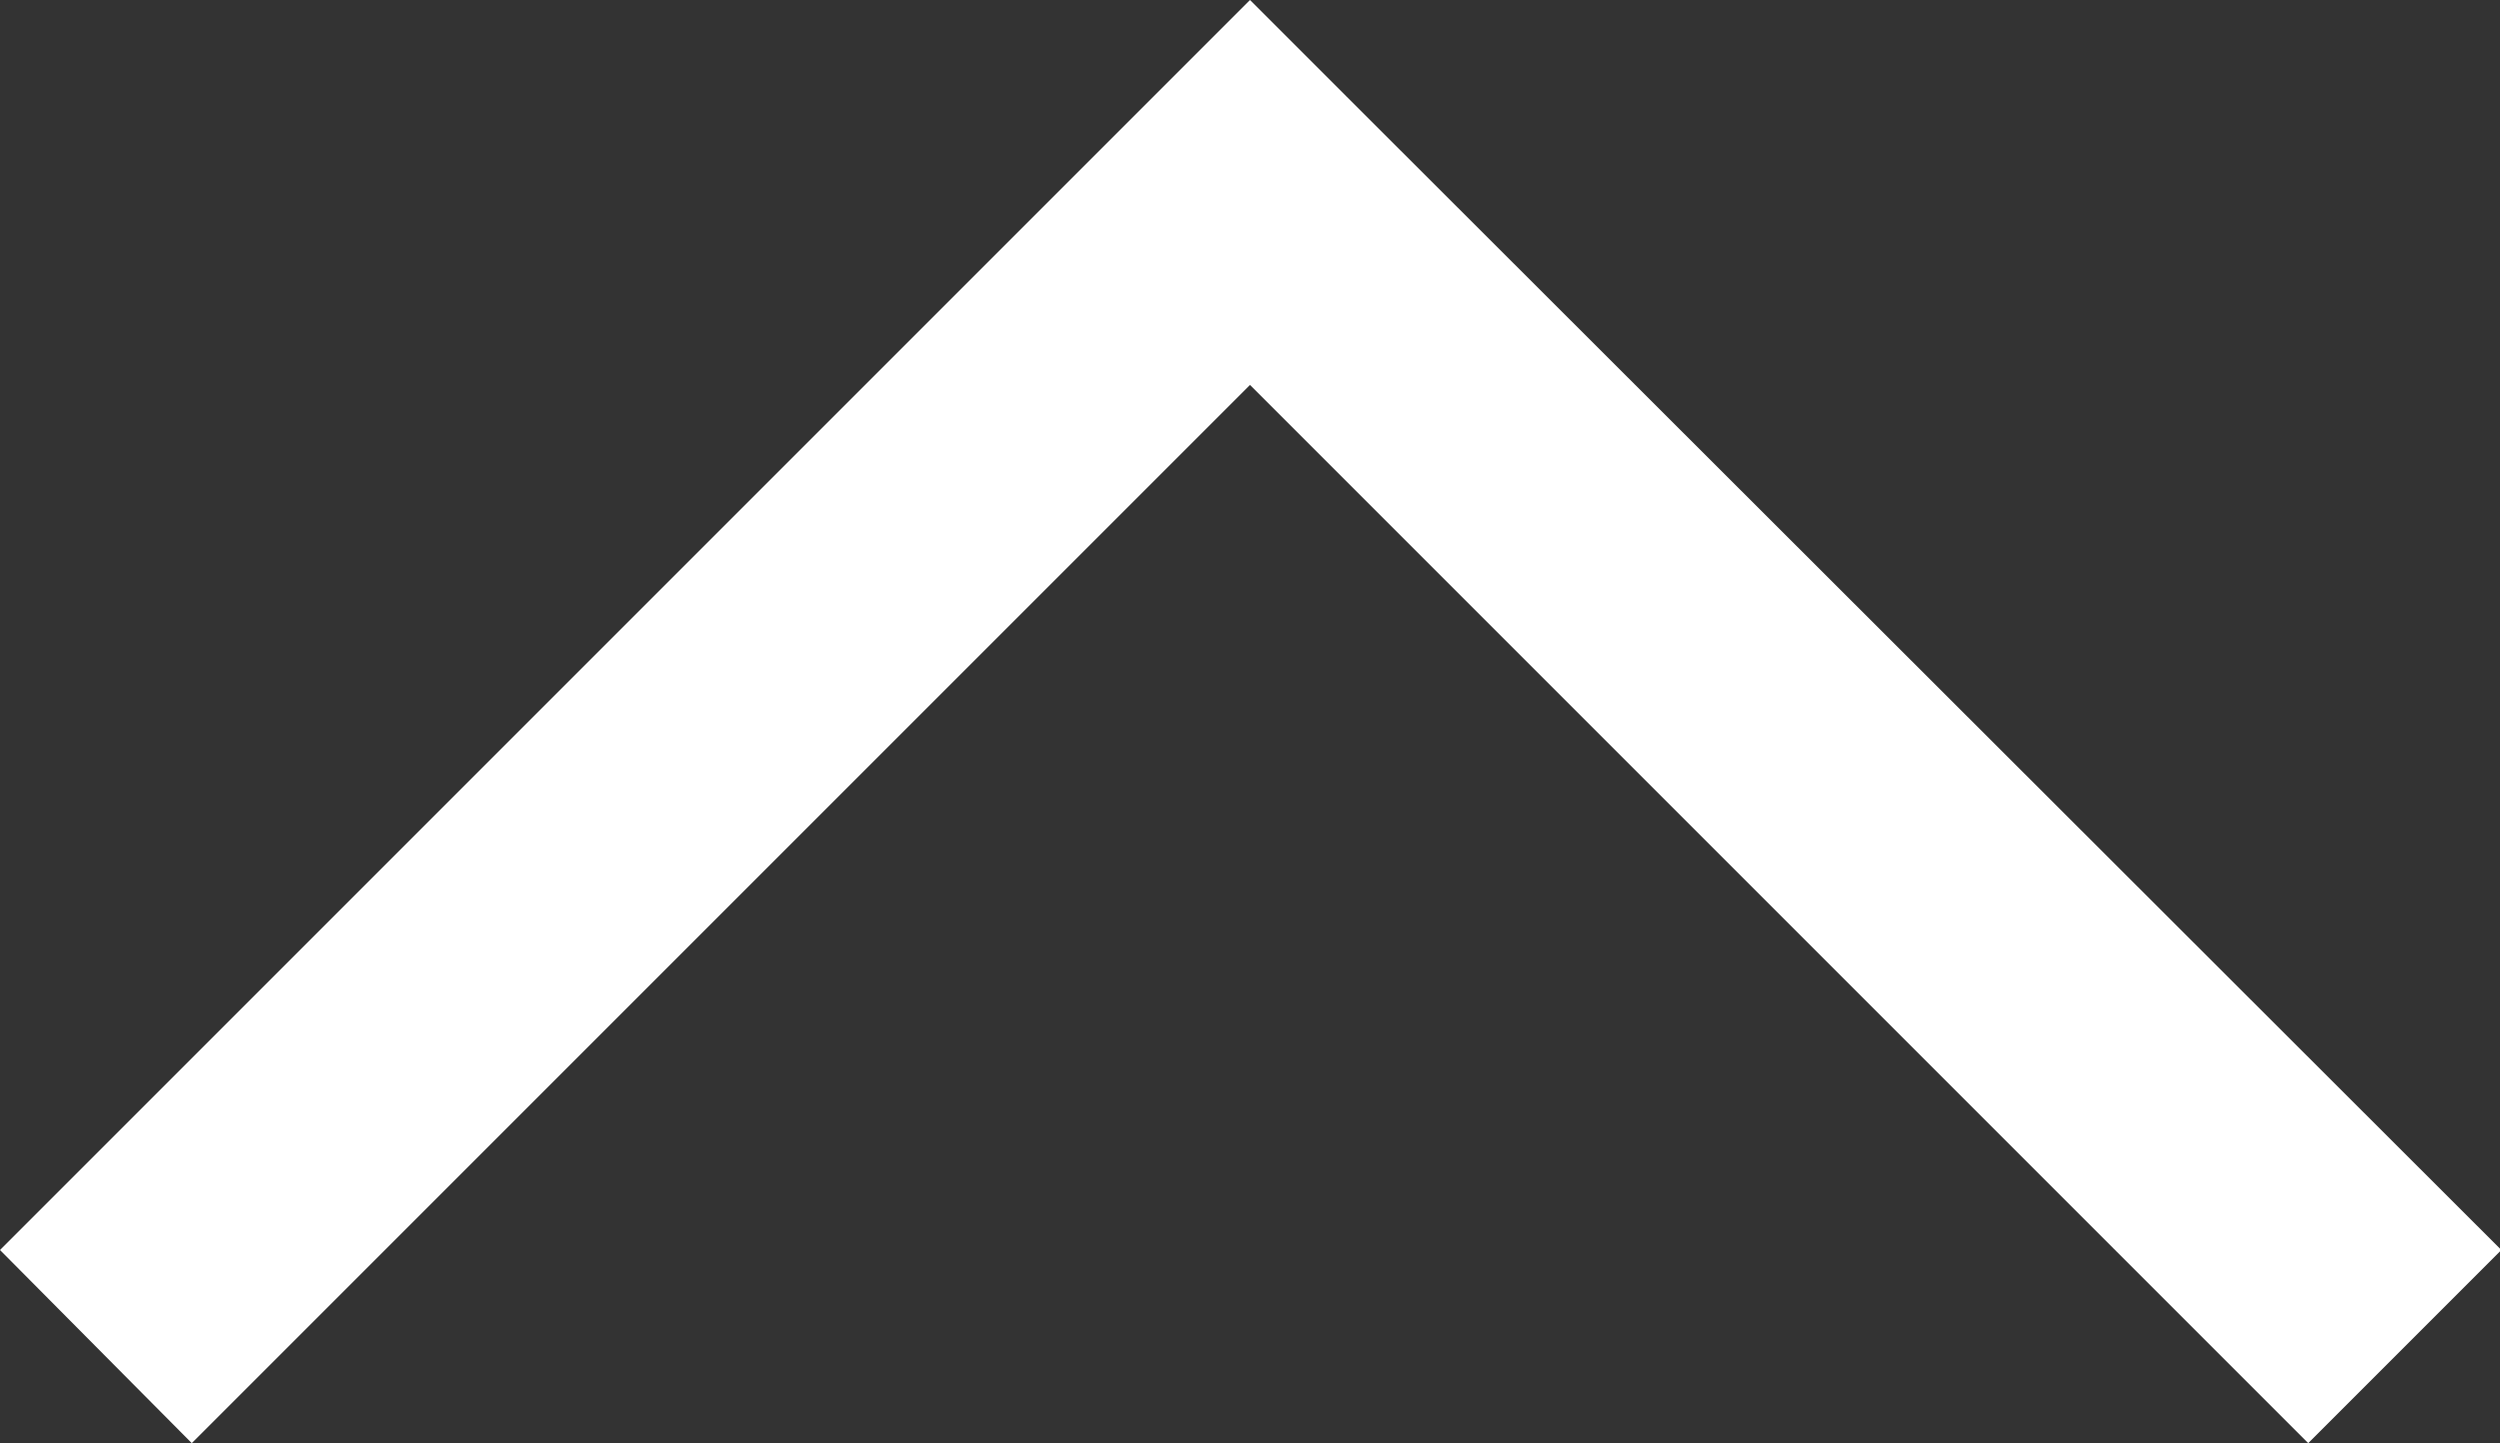
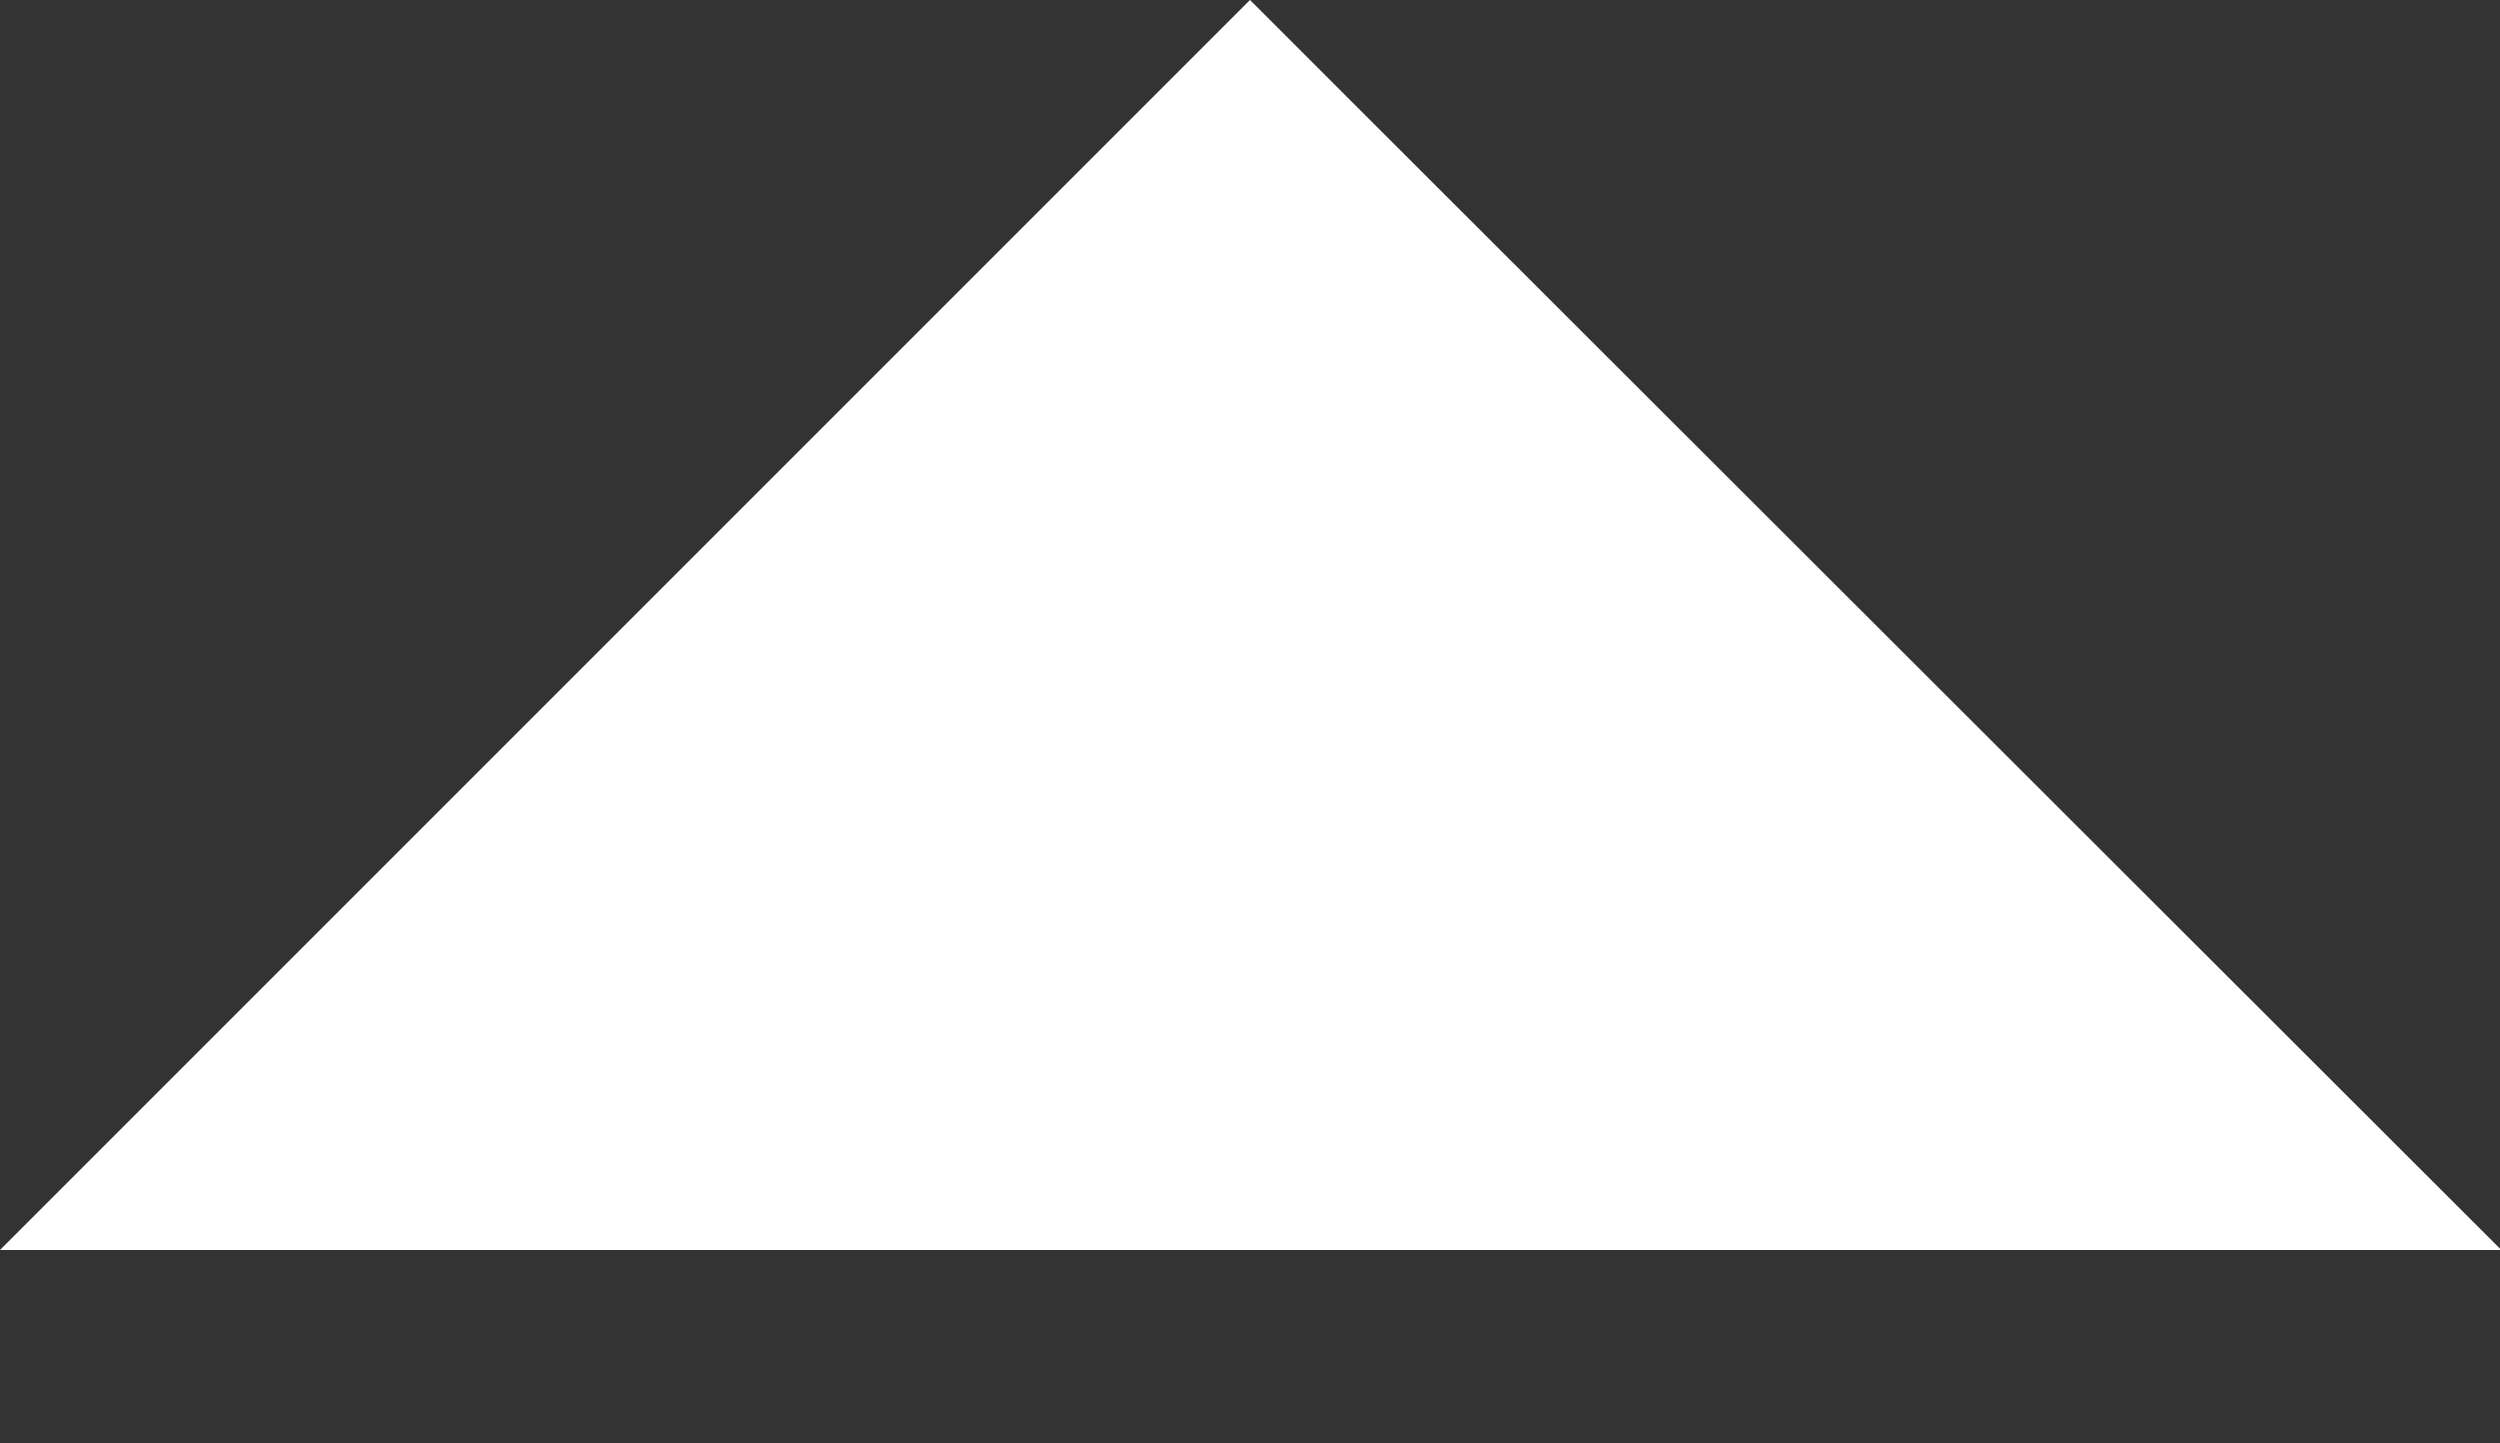
<svg xmlns="http://www.w3.org/2000/svg" width="18.38px" height="10.61px" viewBox="0 0 18.38 10.61">
  <rect x="0" y="0" width="18.38" height="10.61" fill="#333333" stroke="none" />
  <title>The Globe and Mail logo</title>
  <g id="nav-arrow" stroke="none" stroke-width="1" fill="#FFF" fill-rule="evenodd">
-     <path d="M18.39 9.19L9.9.71 9.19 0 0 9.19l1.41 1.42 7.78-7.78 7.78 7.78 1.42-1.42z" />
+     <path d="M18.39 9.19L9.9.71 9.19 0 0 9.19z" />
  </g>
</svg>